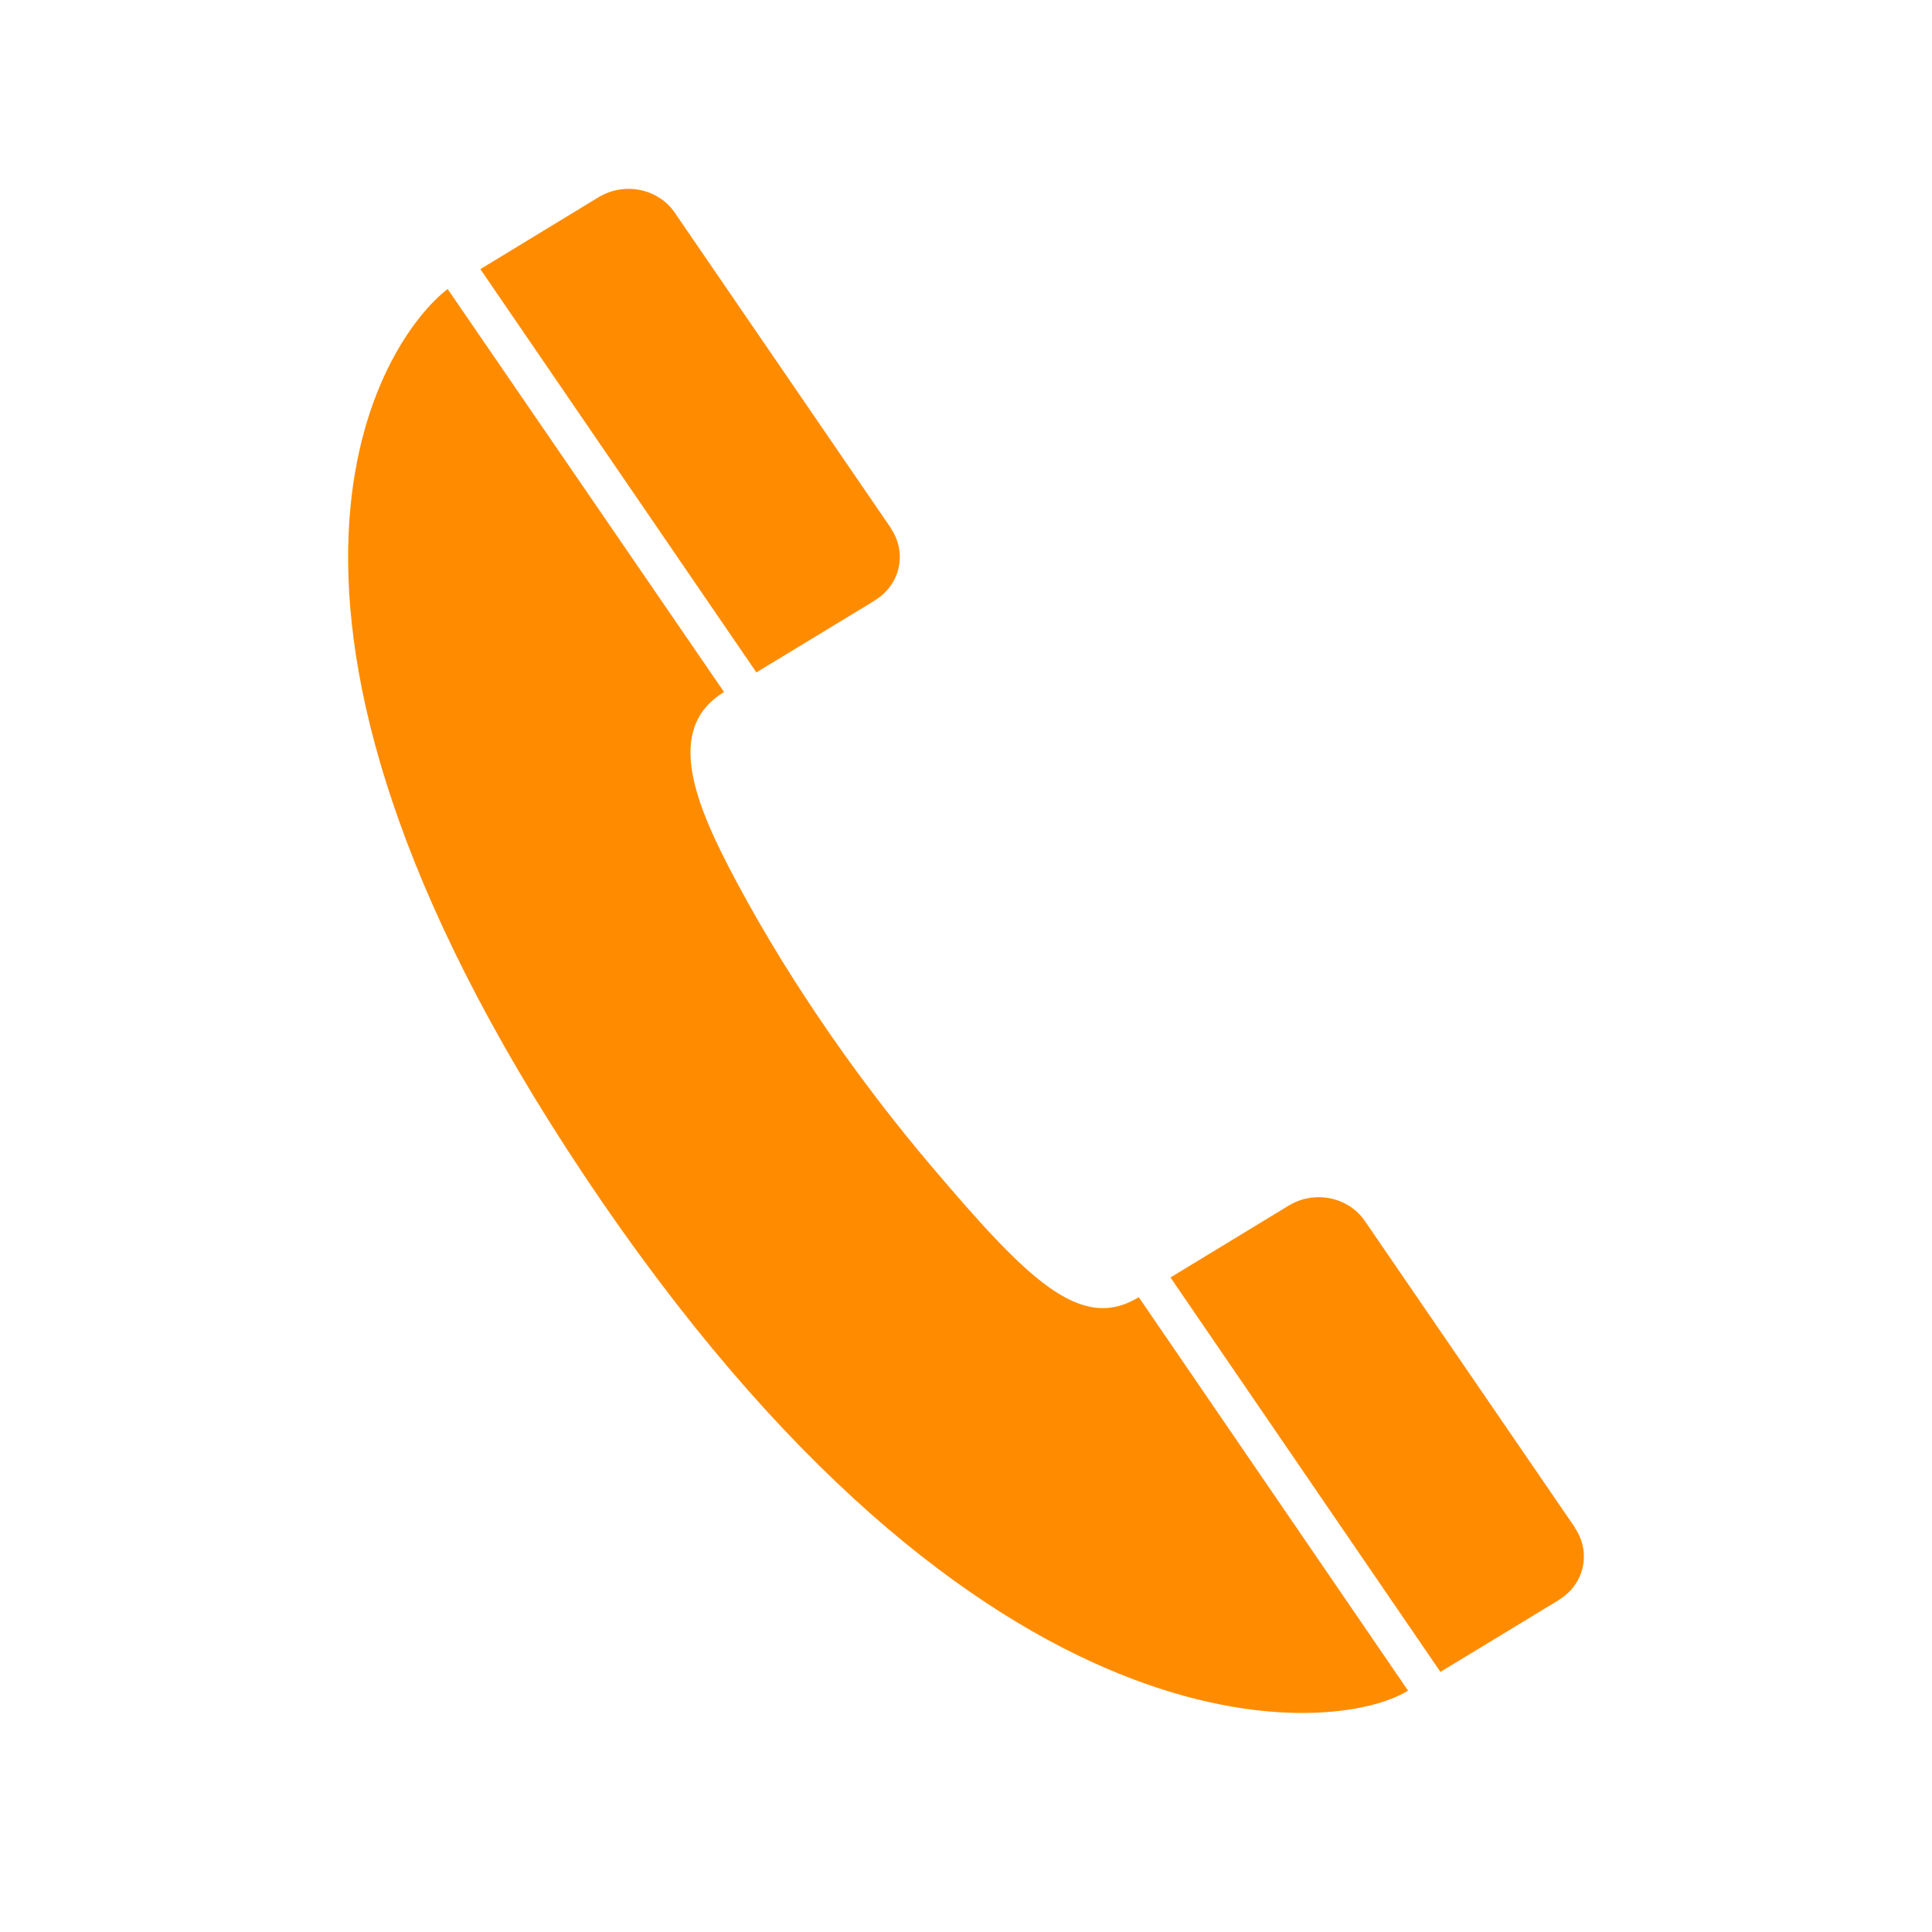
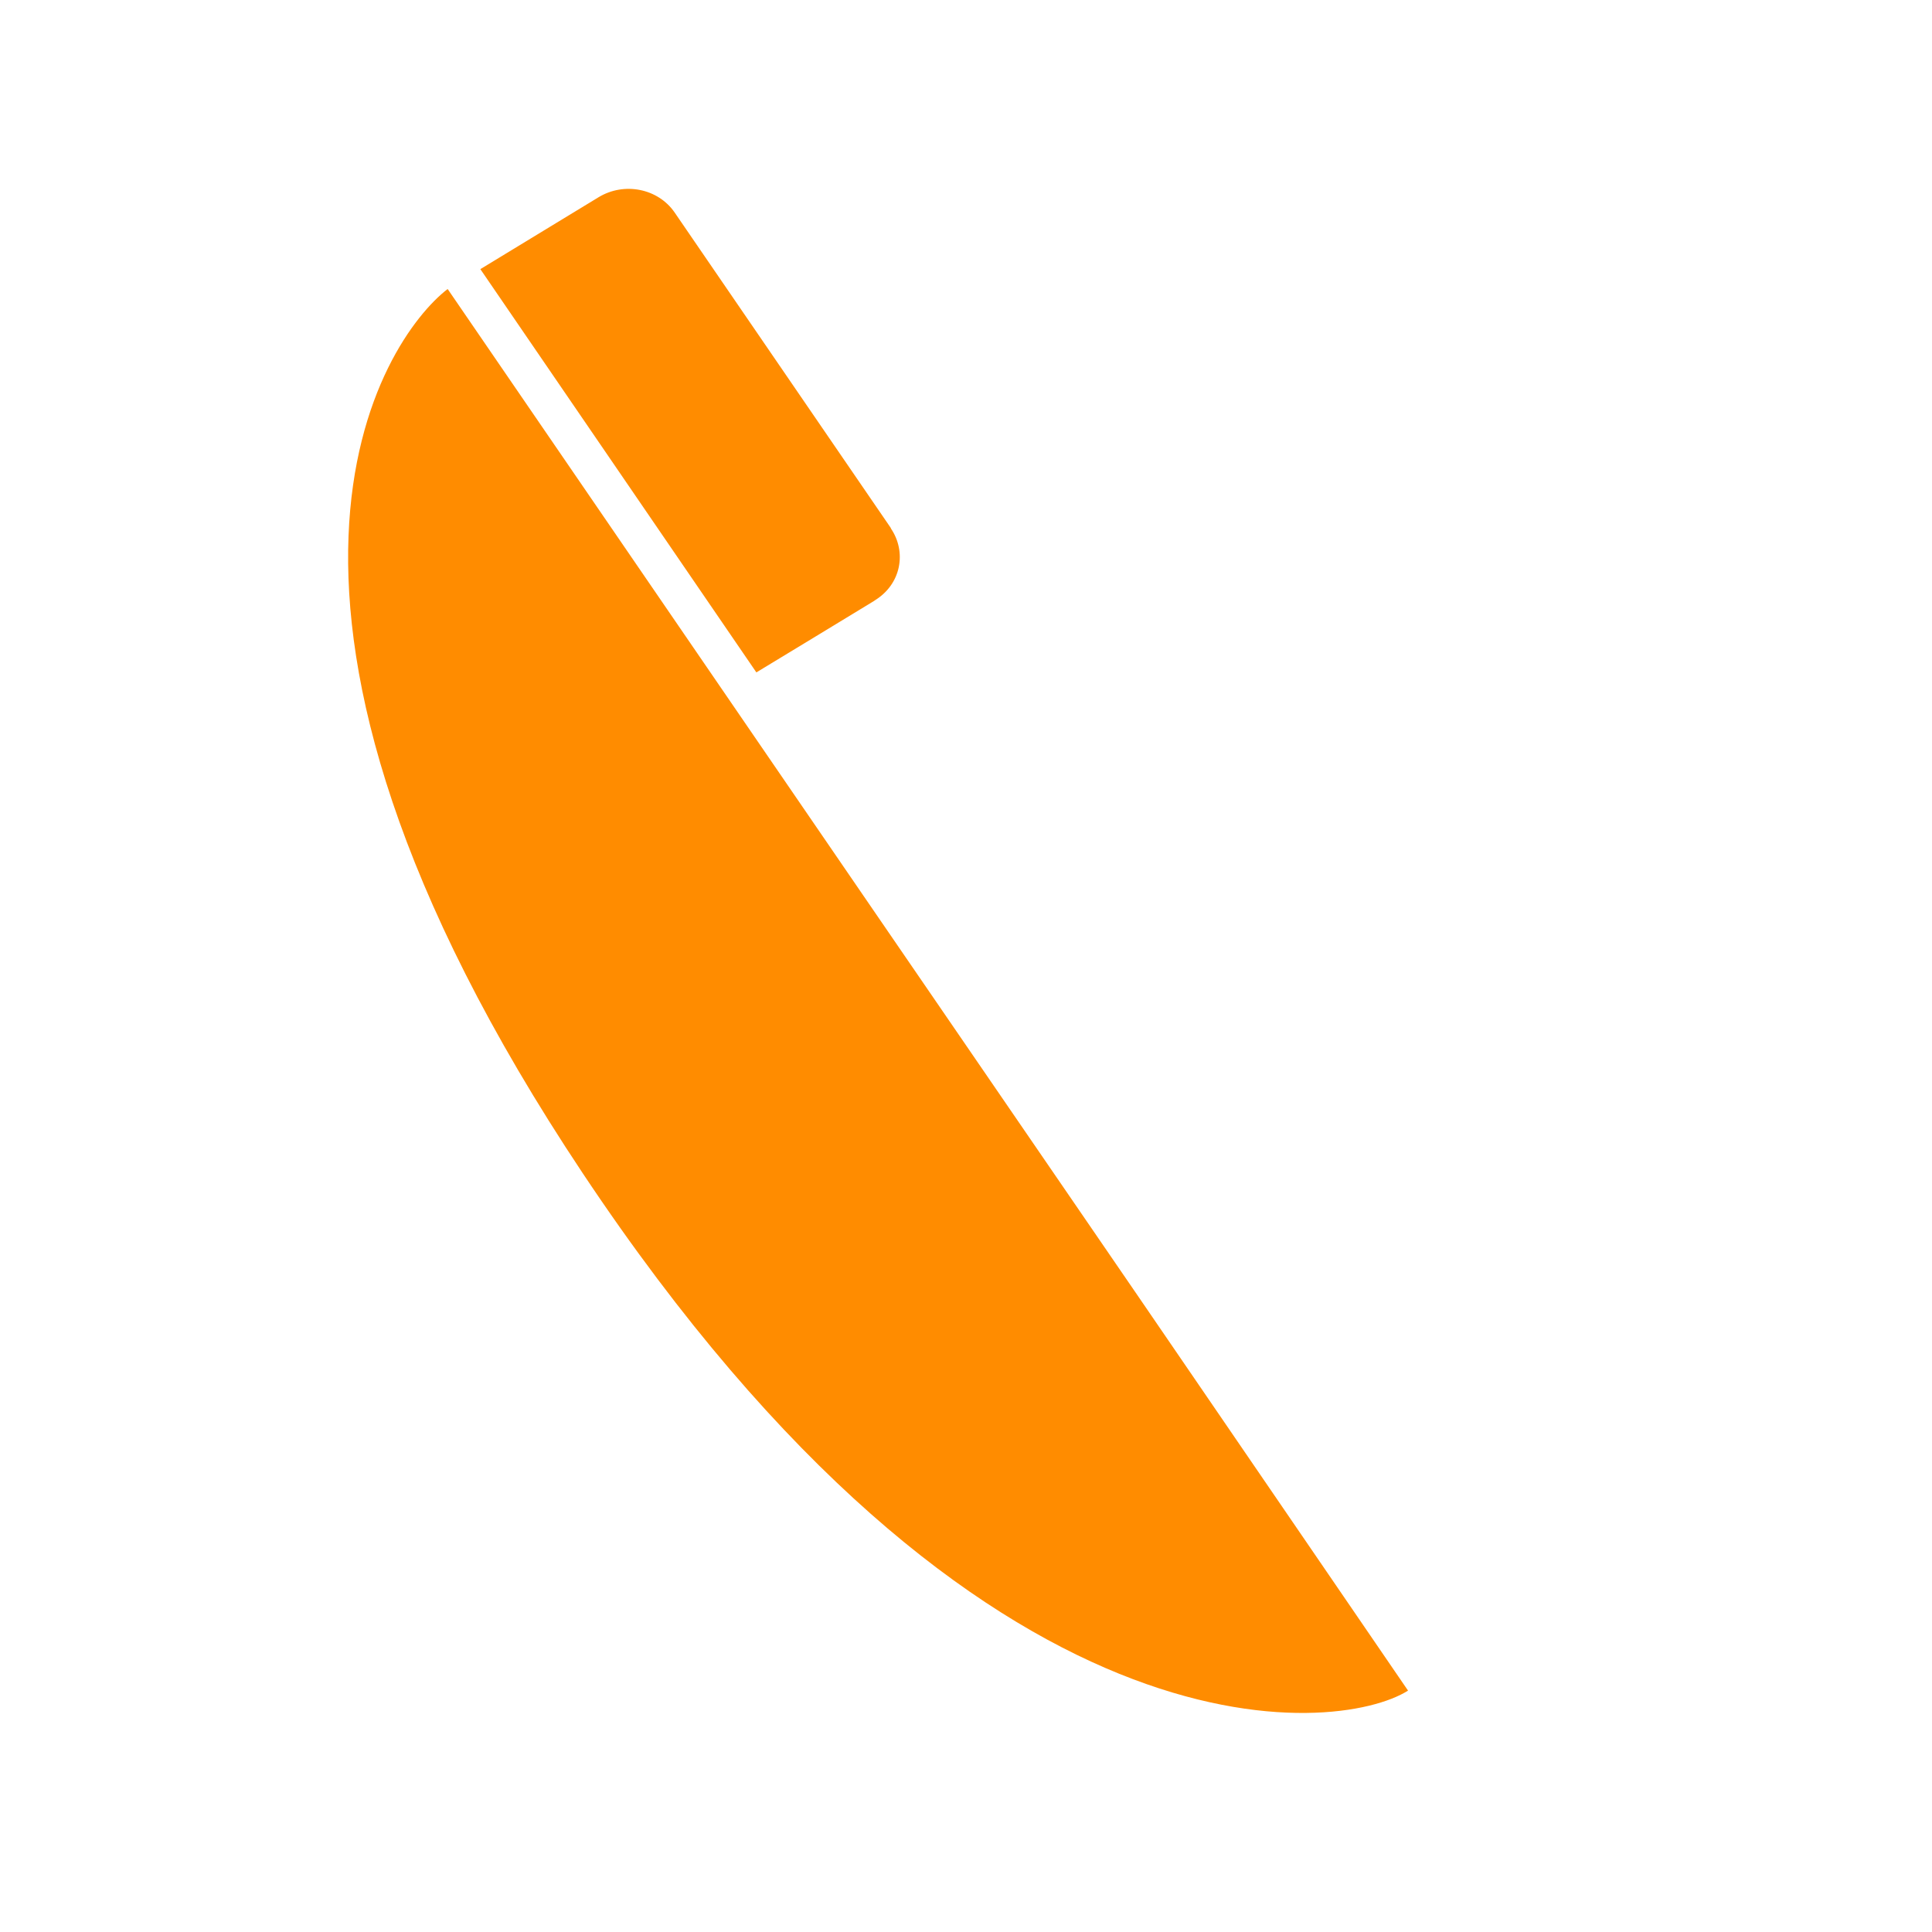
<svg xmlns="http://www.w3.org/2000/svg" xml:space="preserve" width="58px" height="58px" version="1.1" style="shape-rendering:geometricPrecision; text-rendering:geometricPrecision; image-rendering:optimizeQuality; fill-rule:evenodd; clip-rule:evenodd" viewBox="0 0 769879 769895">
  <defs>
    <style type="text/css">
   
    .fil0 {fill:none}
    .fil1 {fill:darkorange}
   
  </style>
  </defs>
  <g id="Layer_x0020_1">
    <rect class="fil0" x="15606" y="75261" width="738666" height="607352" />
-     <rect class="fil0" x="-6" width="769889" height="769891" />
    <g id="g1941">
-       <path id="path1943" class="fil1" d="M178378 115167c-25877,19906 -97412,125284 53858,352406 159344,239251 301027,223818 328852,206126l-107295 -156773c-23211,14123 -44193,-6859 -83132,-52782 -25768,-30397 -54342,-70023 -77194,-112797 -16041,-30008 -29244,-60780 -4942,-75573l-110147 -160607z" />
-       <path id="path1945" class="fil1" d="M621119 637596c10740,-6532 12814,-19486 6469,-28729l31 -125c0,0 -83709,-122151 -83756,-122213 -6641,-9696 -20203,-12268 -30319,-6111l-47124 28652 107575 157177c0,0 47046,-28511 47062,-28573l62 -78z" />
+       <path id="path1943" class="fil1" d="M178378 115167c-25877,19906 -97412,125284 53858,352406 159344,239251 301027,223818 328852,206126l-107295 -156773l-110147 -160607z" />
      <path id="path1947" class="fil1" d="M348509 239297c10756,-6531 12814,-19470 6485,-28729l16 -125c0,0 -86110,-125658 -86157,-125736 -6641,-9696 -20203,-12268 -30335,-6110l-47108 28651 109991 160701c0,0 47046,-28511 47062,-28574l46 -78z" />
    </g>
  </g>
</svg>